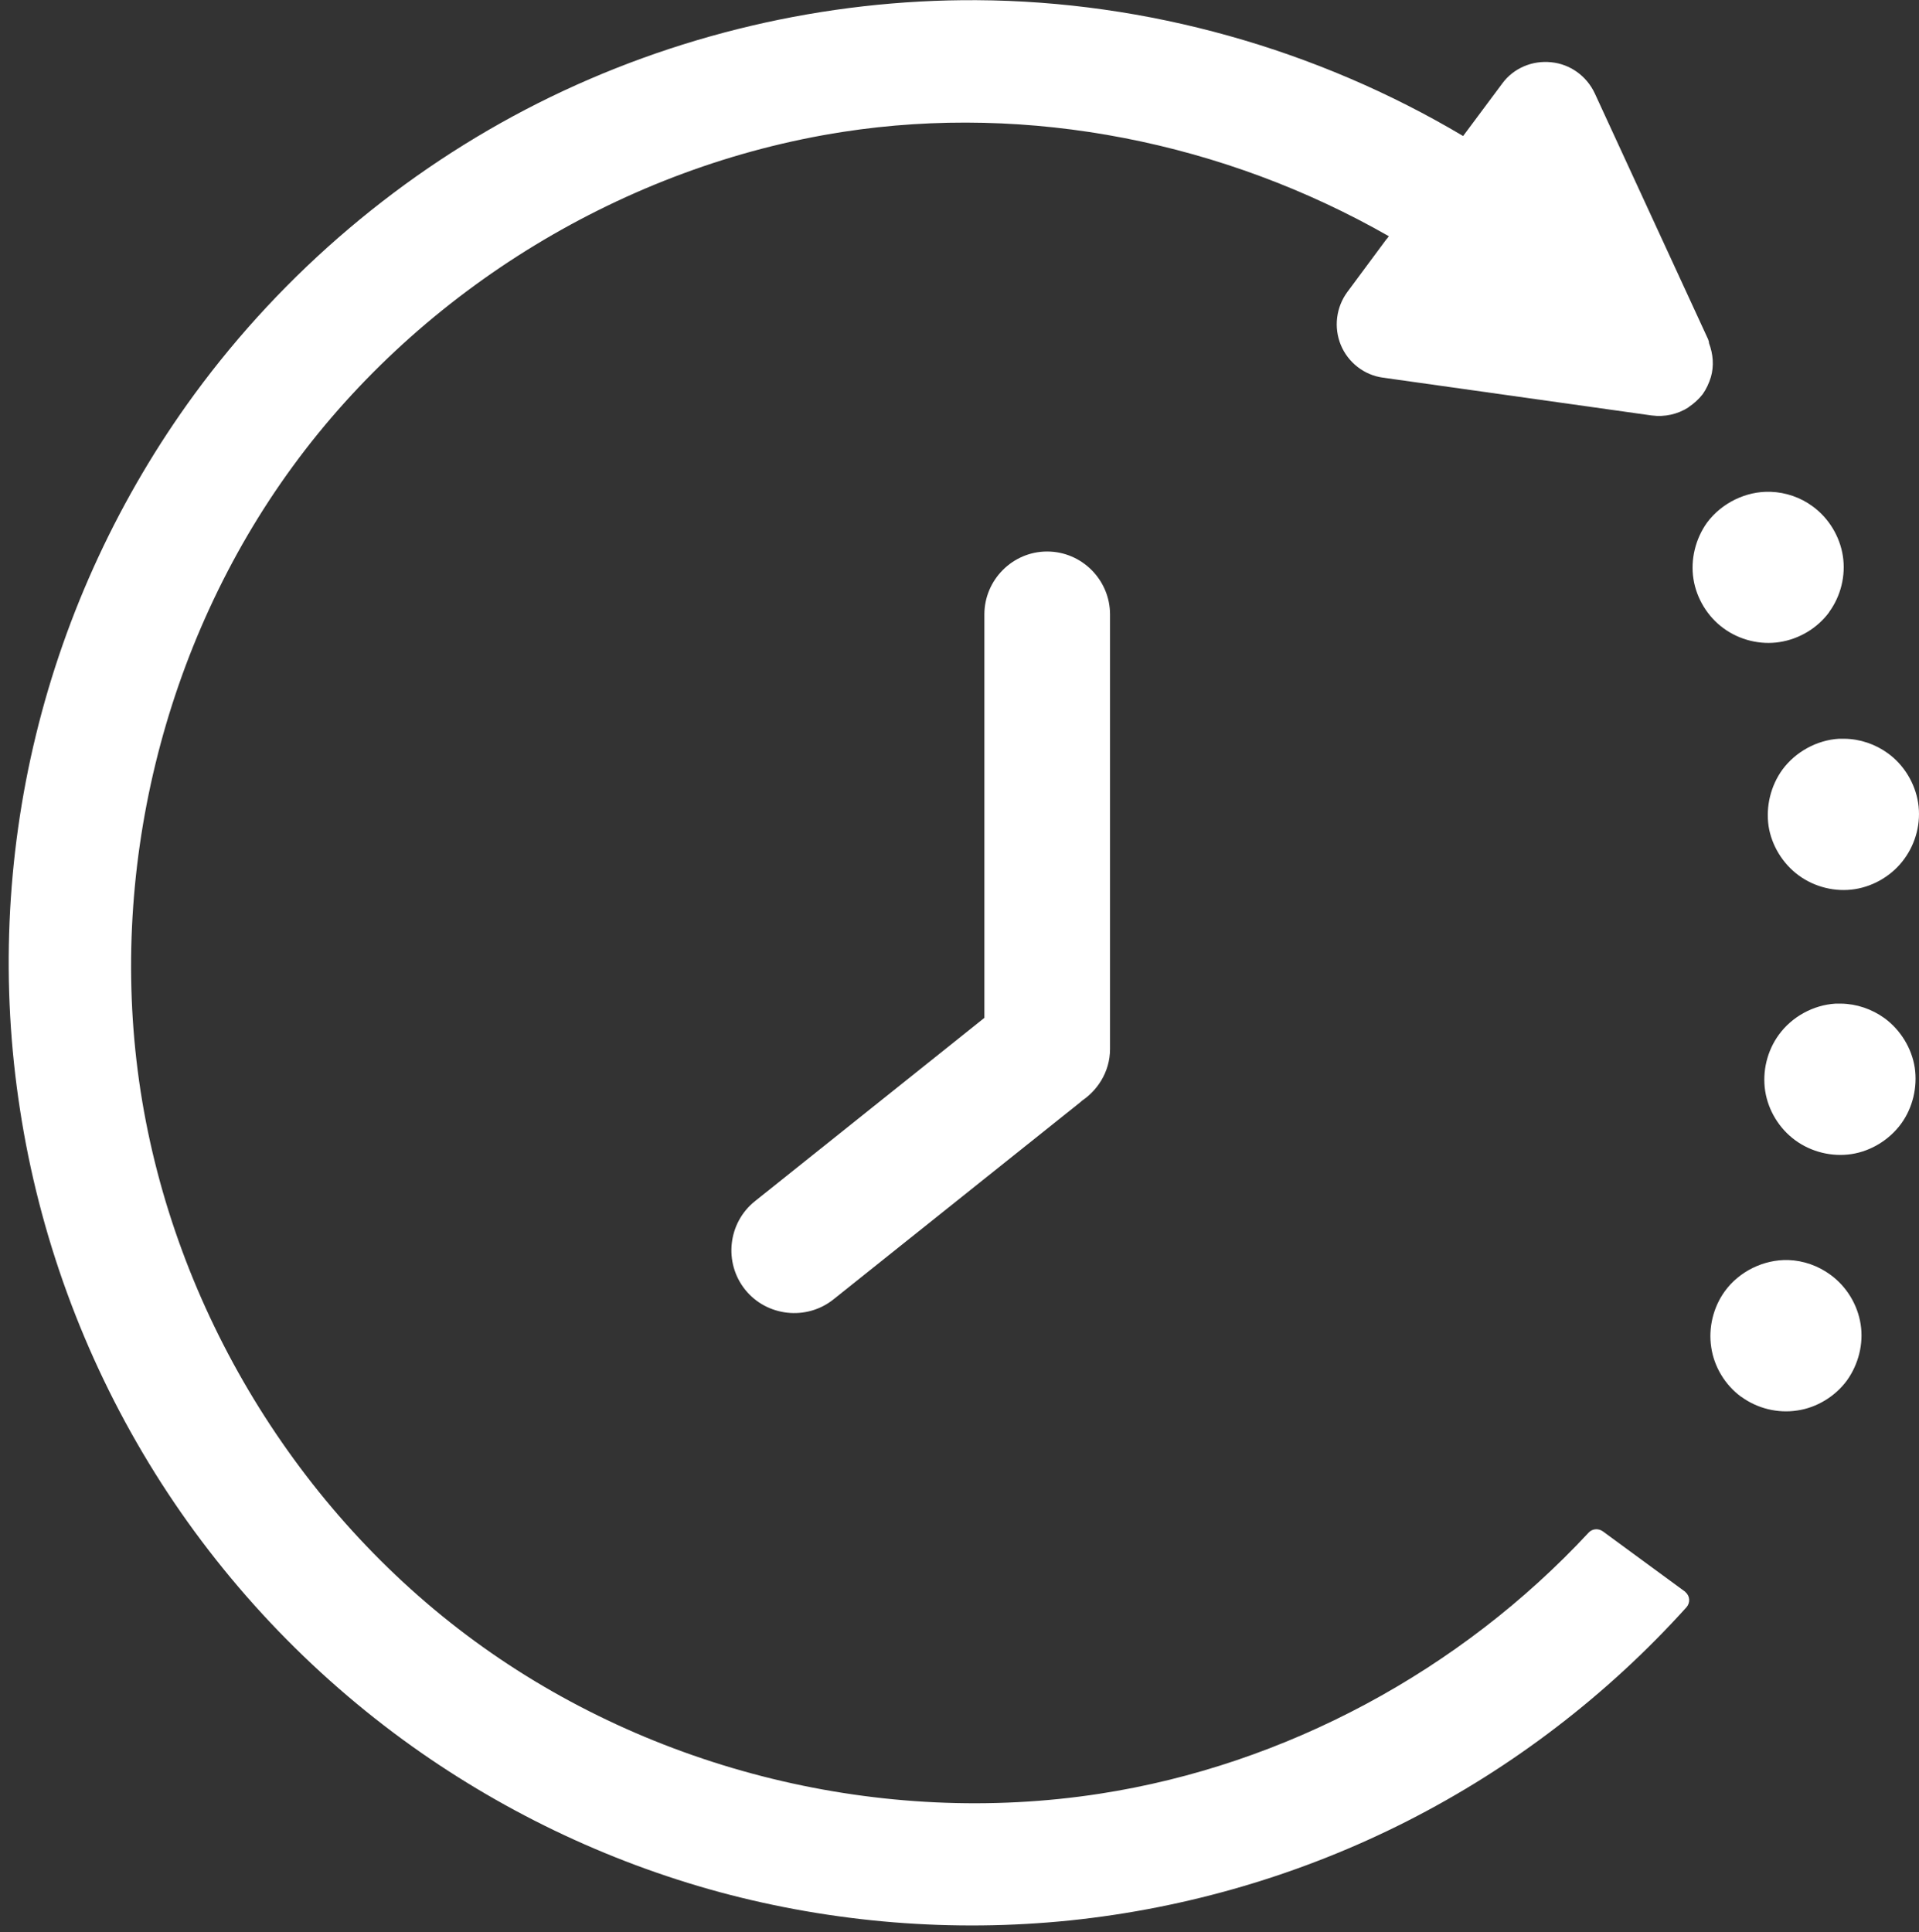
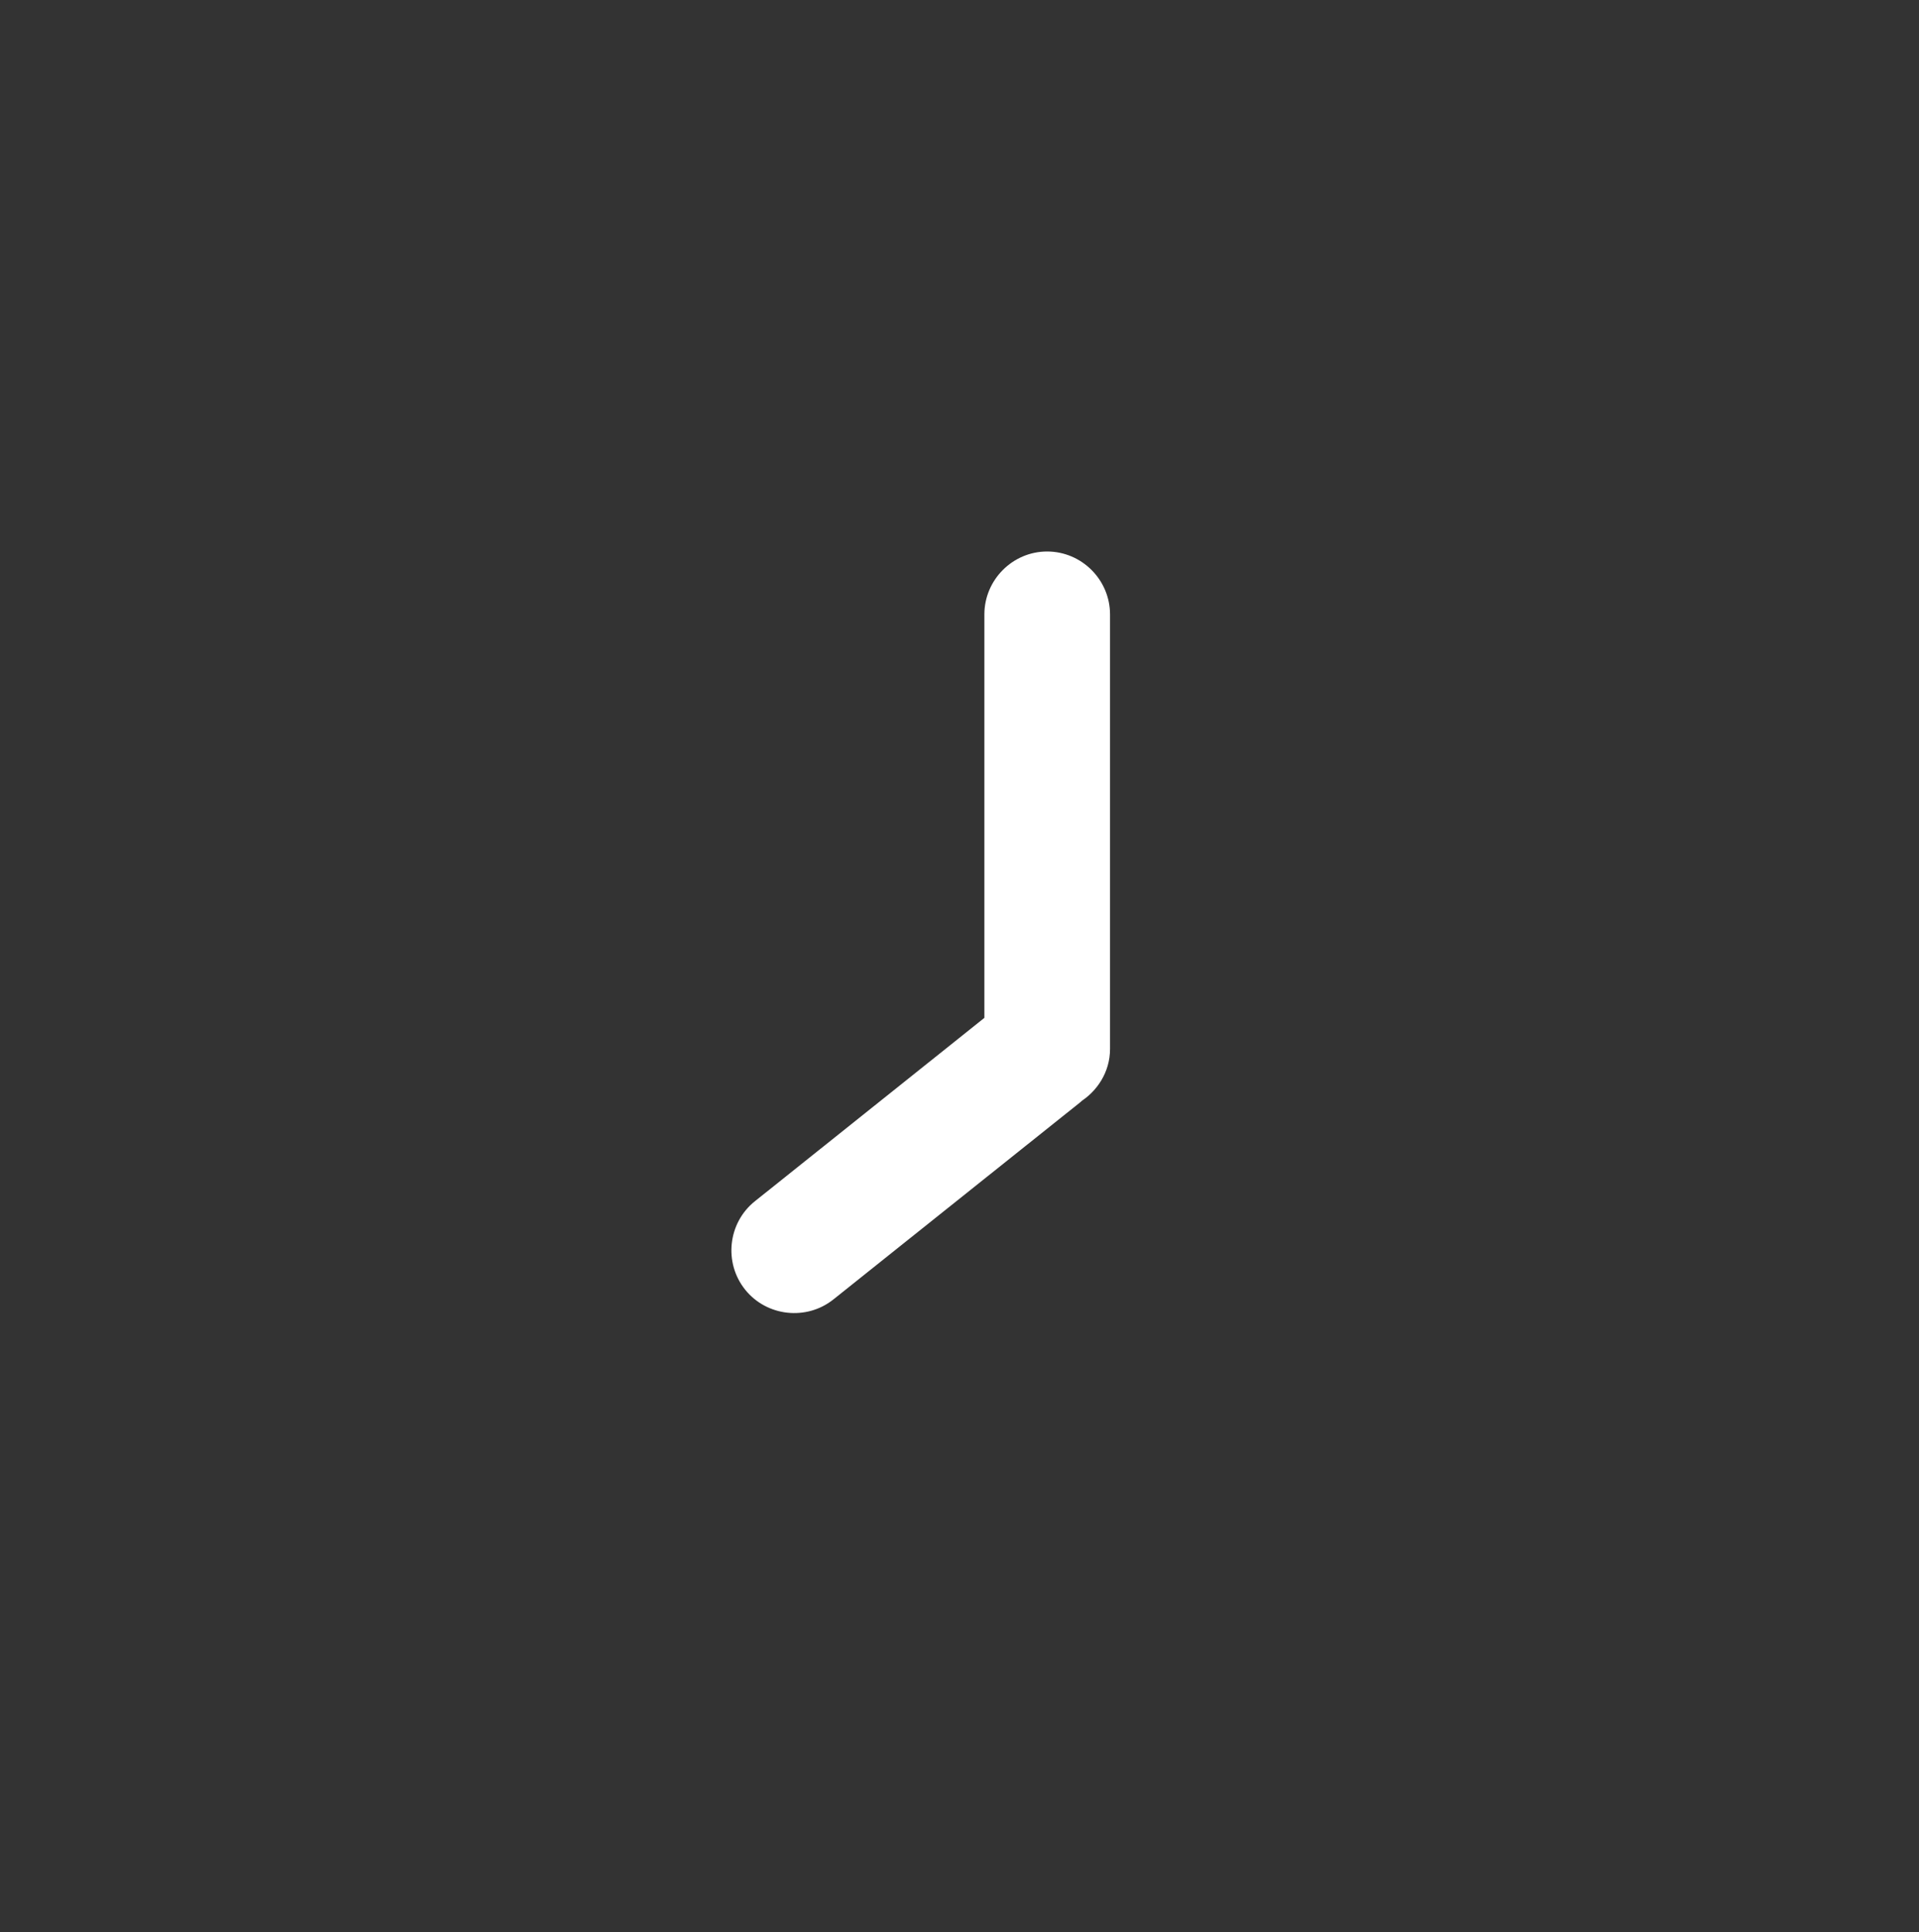
<svg xmlns="http://www.w3.org/2000/svg" fill="#000000" height="44.5" preserveAspectRatio="xMidYMid meet" version="1" viewBox="-0.2 -0.0 44.2 44.5" width="44.2" zoomAndPan="magnify">
  <rect x="-0.2" y="-0.0" width="44.2" height="44.5" fill="#333333" stroke="none" />
  <g fill="#ffffff" id="change1_1">
    <path d="M 23.918 12.703 C 23.121 12.703 22.473 13.359 22.473 14.152 L 22.473 23.445 L 17.188 27.668 C 16.566 28.164 16.465 29.082 16.961 29.703 C 17.457 30.324 18.375 30.426 18.996 29.93 L 24.684 25.387 L 24.688 25.383 C 24.789 25.297 24.82 25.262 24.727 25.34 L 24.656 25.395 C 25.066 25.148 25.367 24.695 25.367 24.164 L 25.367 14.152 C 25.367 13.355 24.715 12.703 23.918 12.703" />
-     <path d="M 40.988 29.023 C 40.422 29.008 39.859 29.285 39.527 29.742 C 39.262 30.109 39.145 30.582 39.215 31.035 C 39.281 31.484 39.535 31.902 39.902 32.172 C 39.902 32.172 39.902 32.172 39.906 32.172 C 40.273 32.441 40.746 32.559 41.199 32.488 C 41.648 32.422 42.07 32.164 42.34 31.797 C 42.605 31.426 42.727 30.953 42.656 30.504 C 42.586 30.051 42.332 29.633 41.961 29.363 C 41.68 29.156 41.34 29.035 40.988 29.023 Z M 42.199 23.117 C 42.156 23.117 42.117 23.117 42.078 23.117 C 41.566 23.148 41.074 23.418 40.773 23.832 C 40.504 24.199 40.387 24.676 40.457 25.129 C 40.527 25.578 40.781 25.996 41.152 26.266 C 41.52 26.535 41.996 26.652 42.449 26.582 C 42.898 26.512 43.316 26.254 43.586 25.887 C 43.855 25.52 43.969 25.043 43.902 24.59 C 43.832 24.141 43.574 23.723 43.207 23.453 C 42.914 23.242 42.562 23.121 42.203 23.117 C 42.203 23.117 42.203 23.117 42.199 23.117 Z M 42.281 17.016 C 42.238 17.016 42.199 17.016 42.156 17.016 C 41.648 17.047 41.156 17.316 40.852 17.73 C 40.586 18.098 40.469 18.574 40.535 19.027 C 40.605 19.477 40.863 19.895 41.23 20.164 C 41.598 20.434 42.074 20.551 42.523 20.48 C 42.973 20.41 43.395 20.152 43.66 19.785 C 43.93 19.418 44.051 18.945 43.98 18.492 C 43.91 18.043 43.656 17.621 43.285 17.352 C 42.996 17.141 42.641 17.02 42.281 17.016 Z M 40.578 11.328 C 40.016 11.309 39.453 11.586 39.117 12.039 C 38.852 12.41 38.734 12.887 38.805 13.336 C 38.875 13.785 39.133 14.207 39.5 14.473 C 39.867 14.742 40.344 14.859 40.789 14.789 C 41.242 14.719 41.66 14.469 41.93 14.102 C 41.93 14.102 41.93 14.098 41.93 14.098 C 42.199 13.73 42.316 13.258 42.246 12.805 C 42.176 12.355 41.922 11.934 41.551 11.664 C 41.273 11.457 40.93 11.34 40.582 11.328 C 40.582 11.328 40.582 11.328 40.578 11.328 Z M 22.297 0.004 C 18.805 -0.016 15.316 0.805 12.195 2.375 C 9.078 3.945 6.34 6.266 4.277 9.082 C 2.562 11.426 1.316 14.105 0.629 16.926 C -0.059 19.746 -0.184 22.699 0.262 25.566 C 0.703 28.438 1.719 31.219 3.227 33.699 C 4.734 36.18 6.734 38.355 9.078 40.07 C 11.27 41.672 13.754 42.871 16.375 43.582 C 18.996 44.289 21.746 44.512 24.449 44.234 C 27.148 43.953 29.793 43.176 32.215 41.945 C 34.637 40.715 36.828 39.035 38.645 37.02 C 38.734 36.918 38.727 36.762 38.621 36.672 C 38.617 36.664 38.609 36.66 38.605 36.656 L 36.715 35.27 C 36.613 35.199 36.473 35.211 36.391 35.301 C 33.441 38.477 29.41 40.656 25.129 41.316 C 20.121 42.09 14.82 40.793 10.734 37.801 C 6.648 34.809 3.816 30.145 3.039 25.137 C 2.266 20.133 3.555 14.828 6.543 10.742 C 9.535 6.652 14.203 3.816 19.207 3.039 C 23.512 2.371 28.008 3.281 31.789 5.441 L 31.742 5.504 C 31.738 5.504 31.738 5.504 31.738 5.504 L 30.832 6.727 C 30.574 7.078 30.516 7.543 30.684 7.949 C 30.852 8.352 31.223 8.641 31.656 8.699 L 37.844 9.57 C 37.844 9.57 37.844 9.57 37.848 9.57 C 38.141 9.609 38.441 9.543 38.691 9.383 L 38.691 9.379 C 38.816 9.297 38.926 9.195 39.016 9.082 C 39.102 8.961 39.164 8.824 39.207 8.684 C 39.281 8.426 39.258 8.156 39.164 7.906 C 39.164 7.879 39.156 7.848 39.145 7.824 C 39.145 7.82 39.145 7.82 39.145 7.82 L 36.531 2.148 C 36.344 1.75 35.965 1.477 35.531 1.434 C 35.094 1.387 34.66 1.57 34.402 1.922 L 33.5 3.133 C 30.129 1.129 26.219 0.027 22.297 0.004" />
  </g>
</svg>